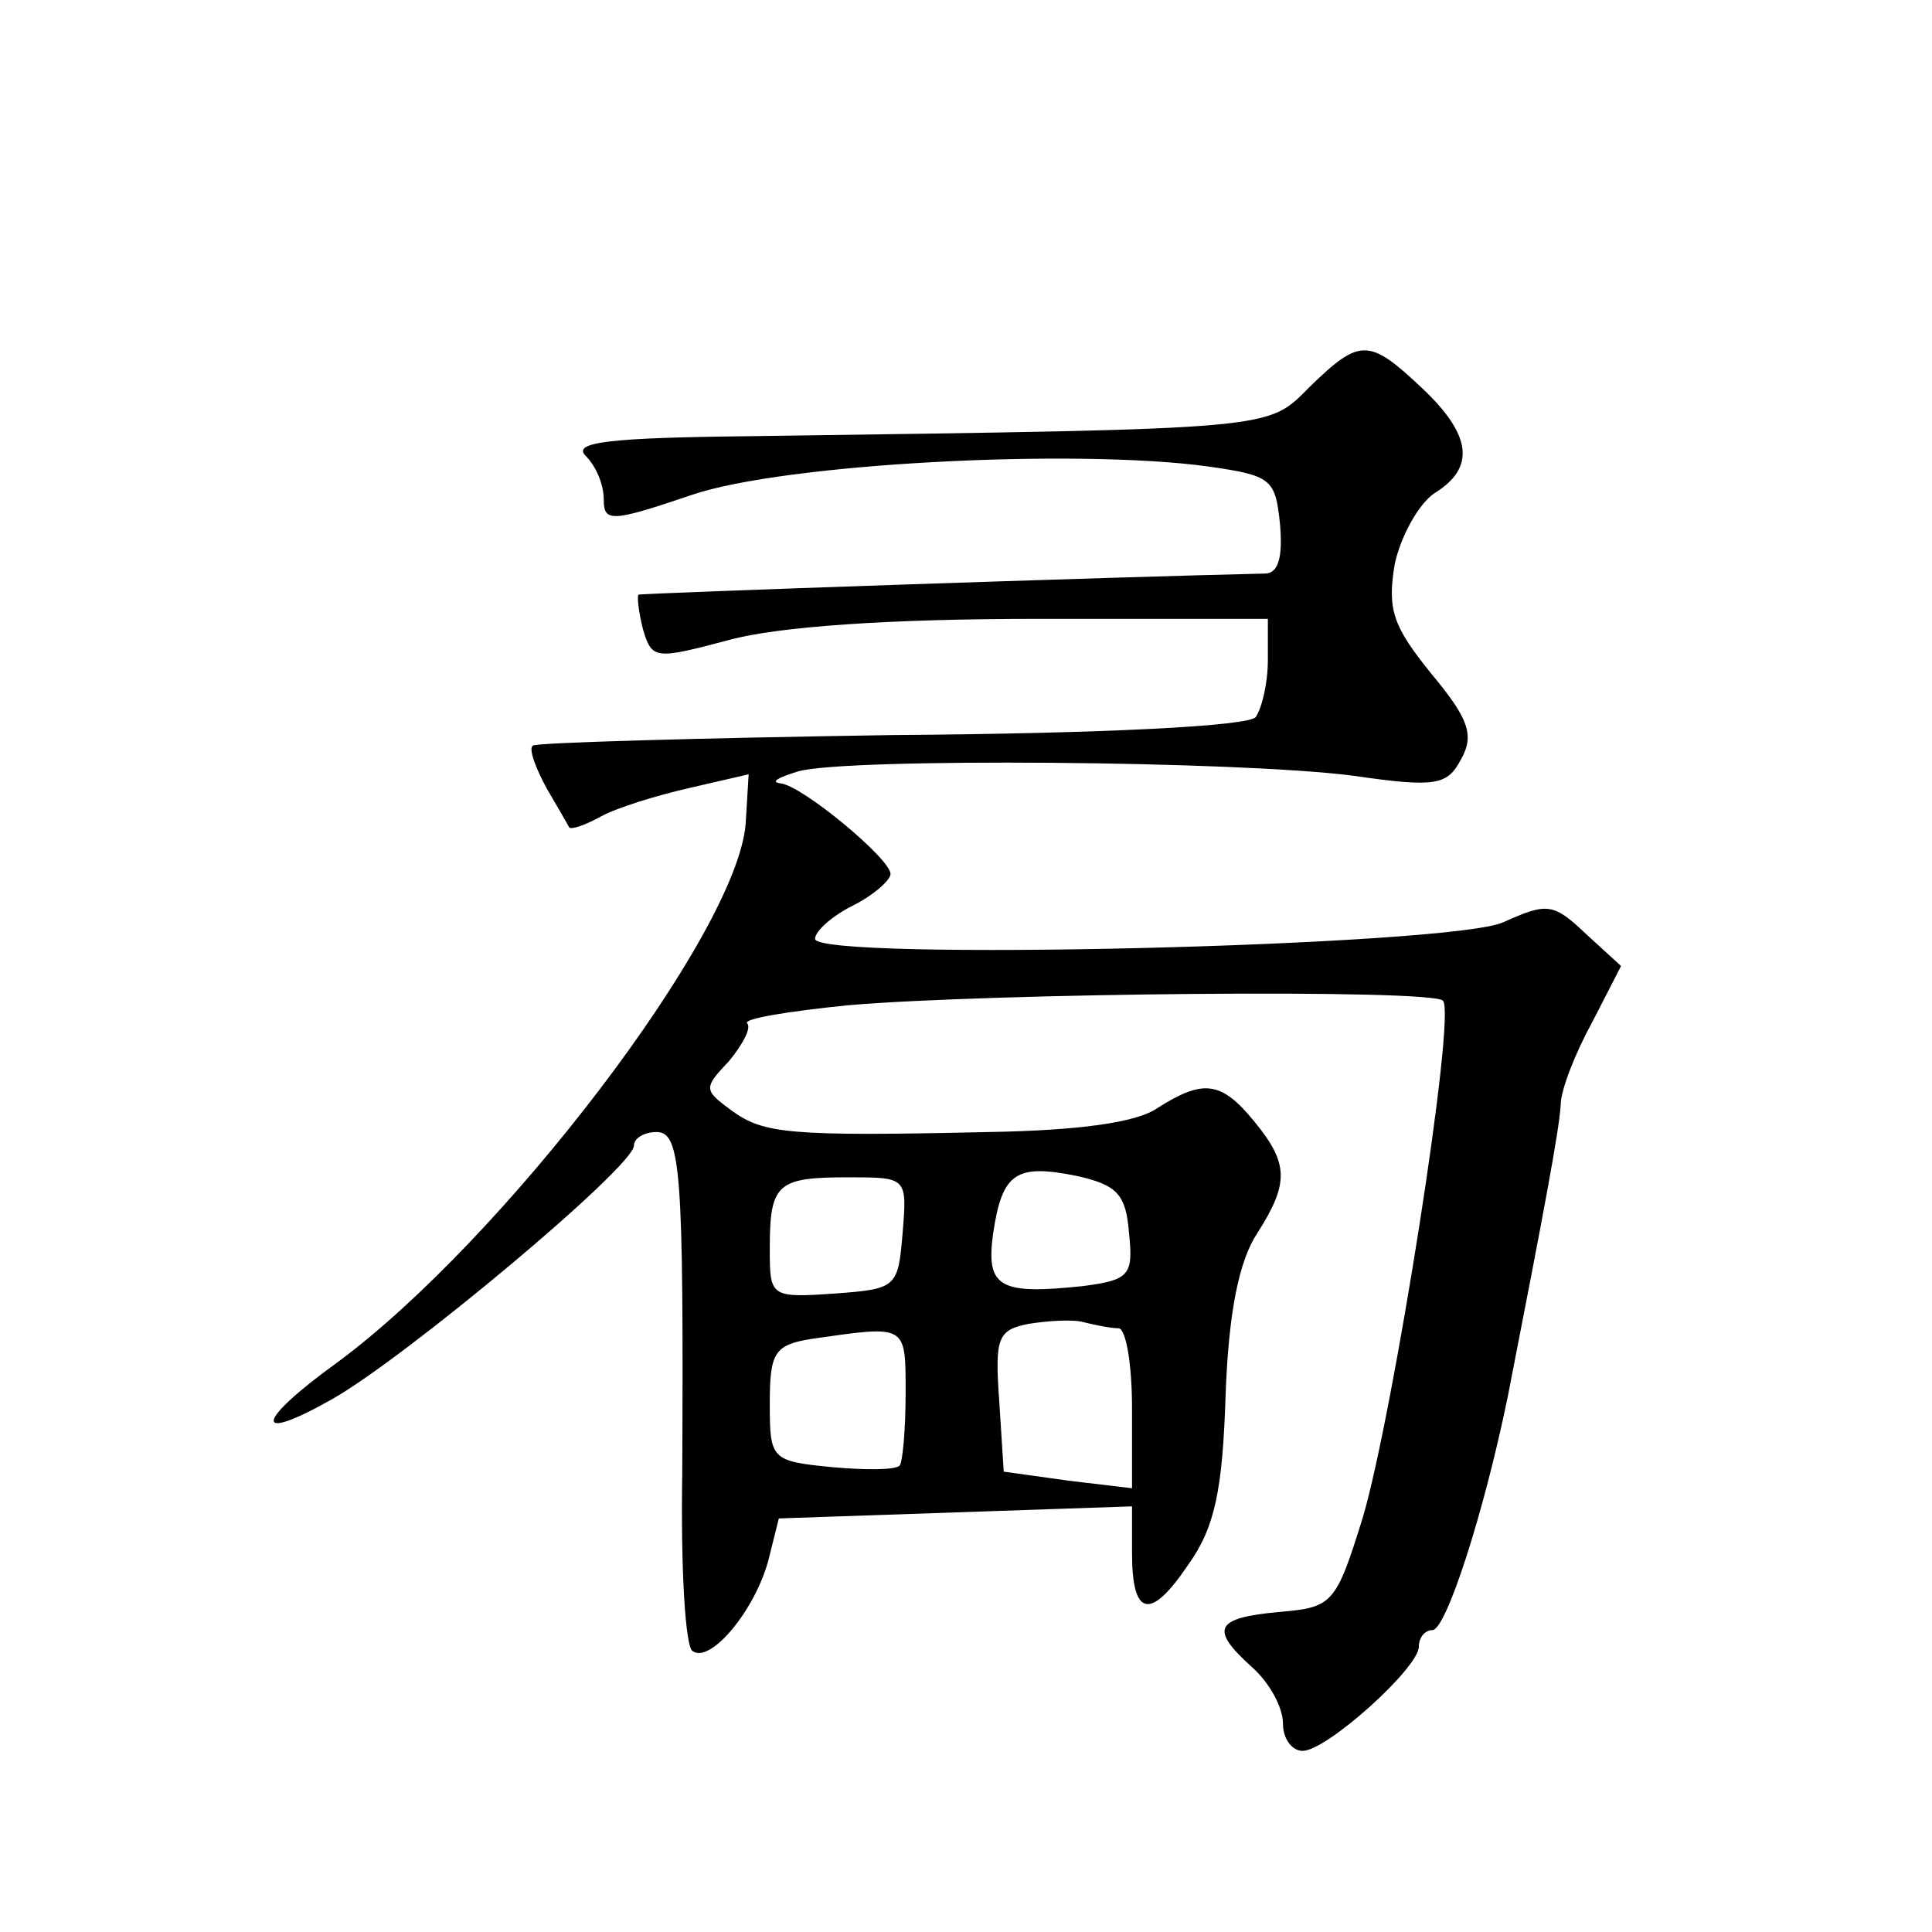
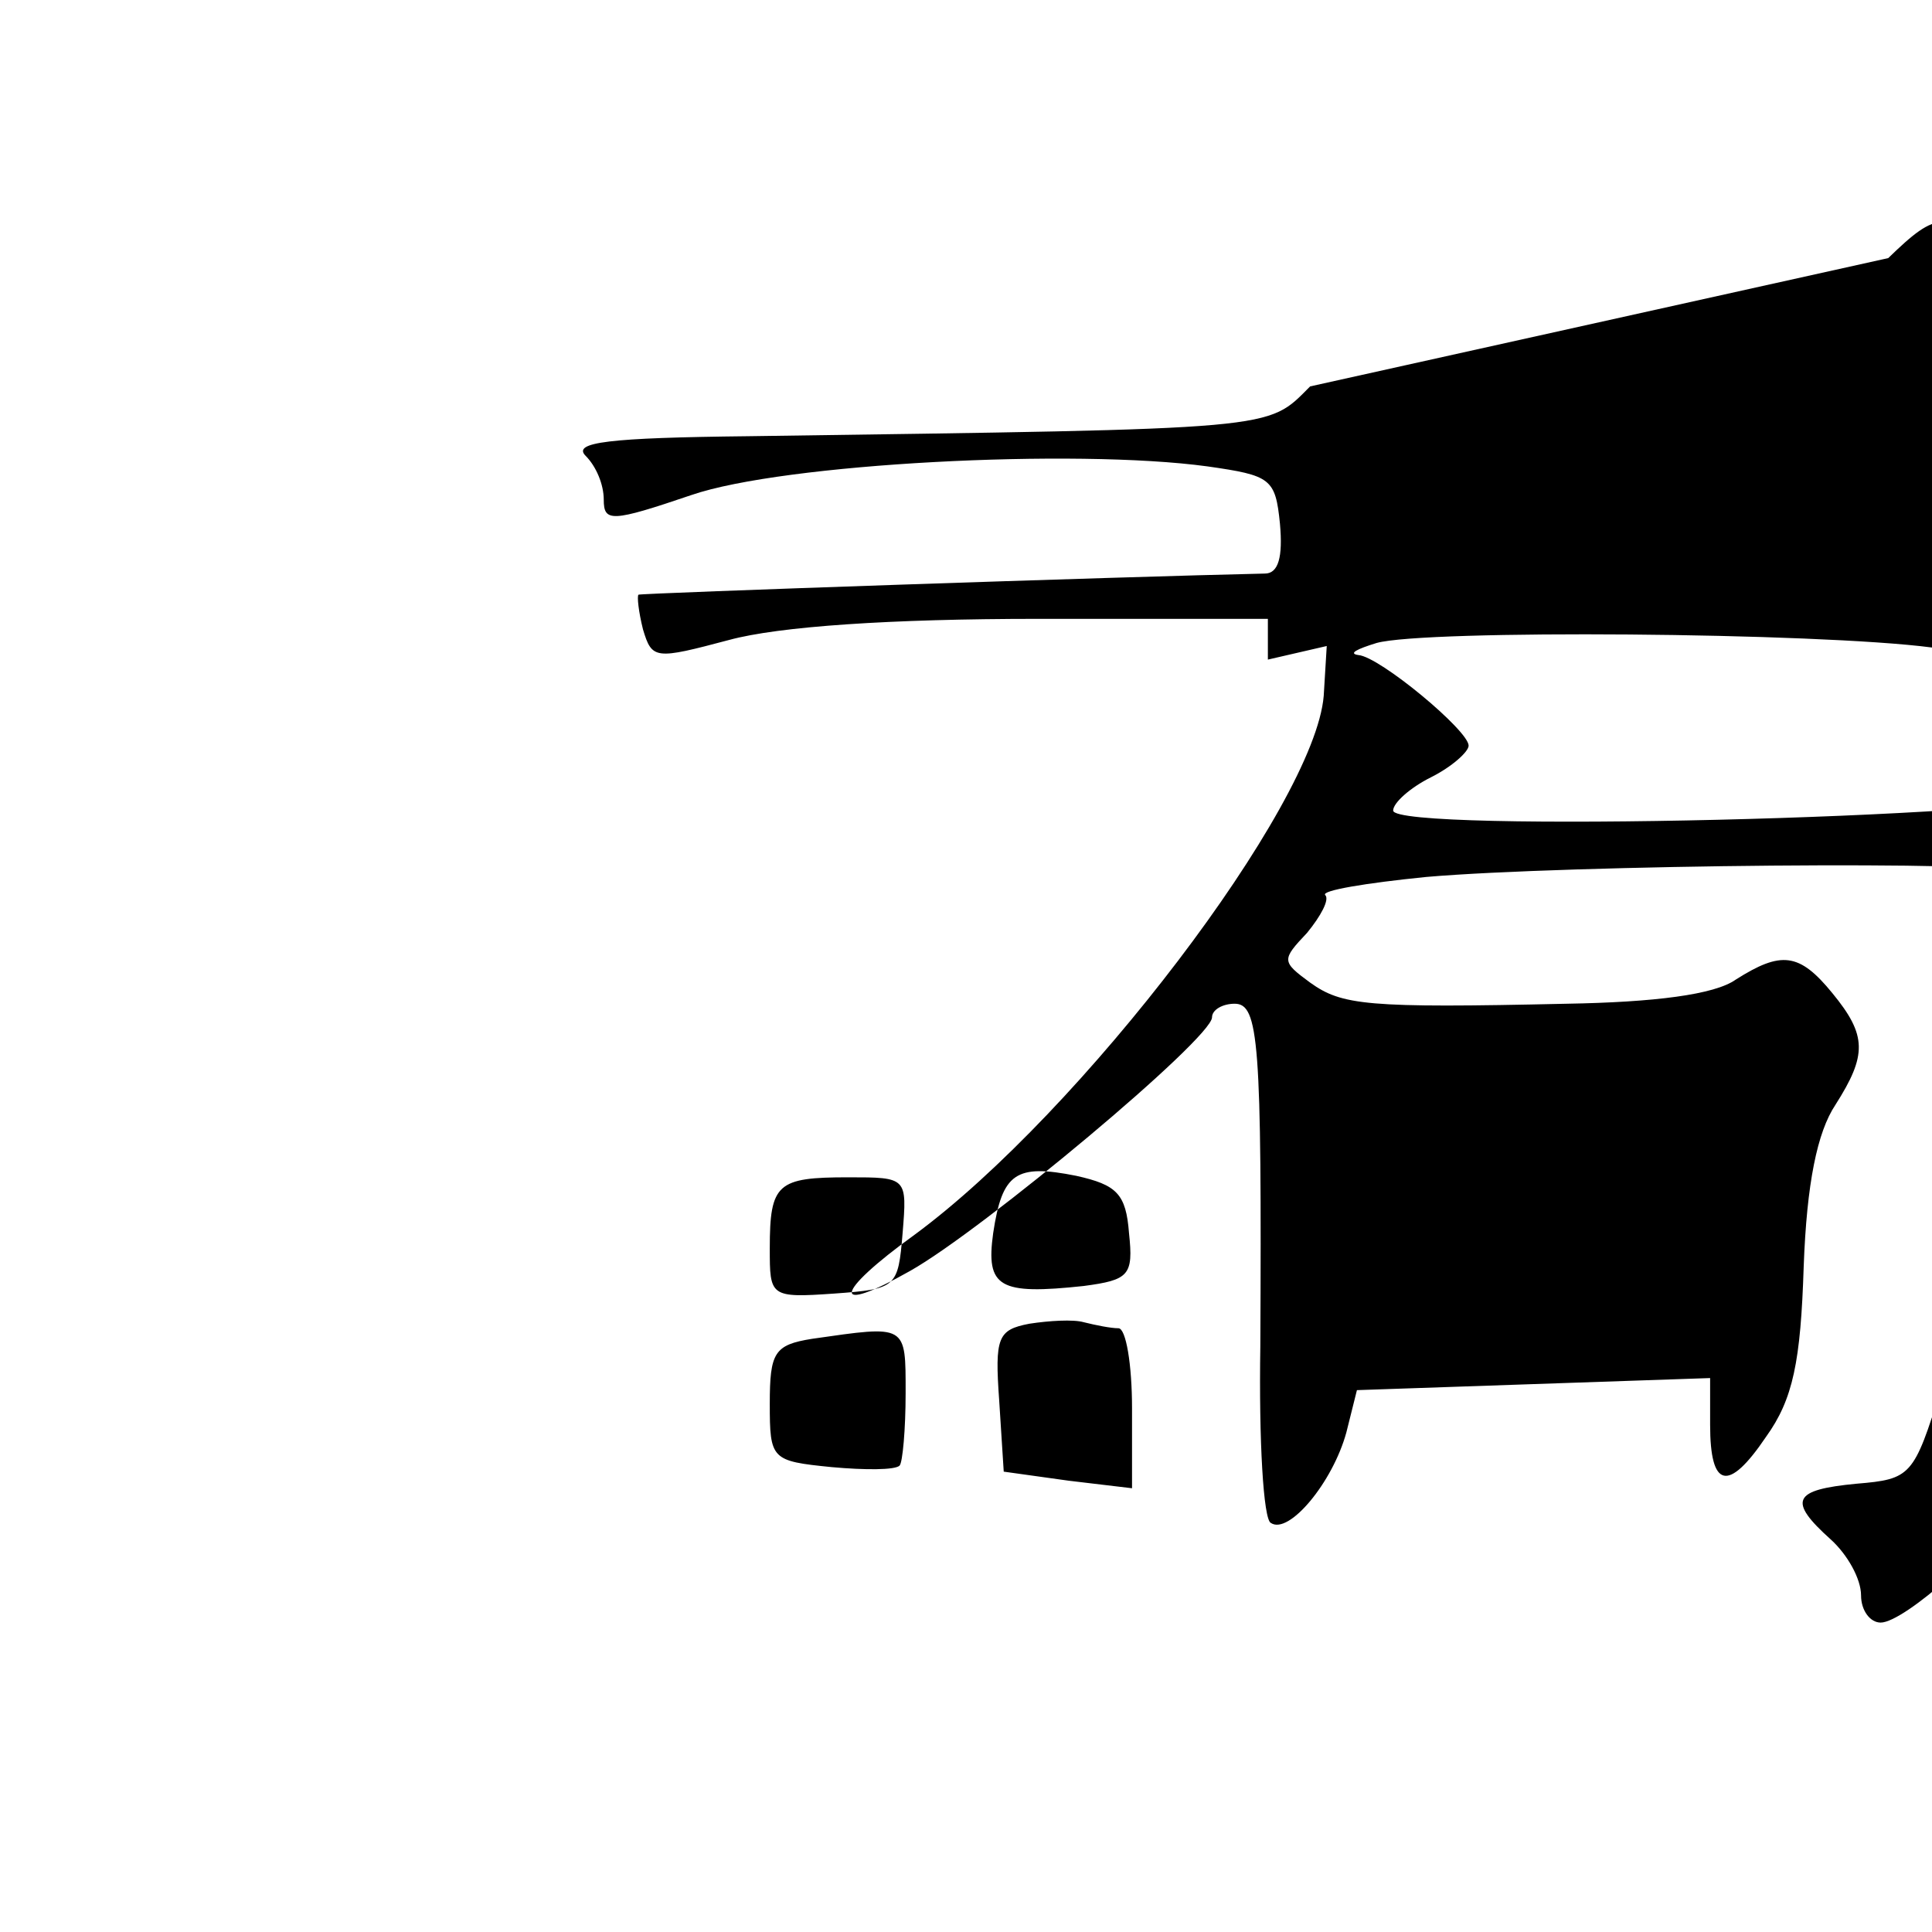
<svg xmlns="http://www.w3.org/2000/svg" version="1.0" width="128pt" height="128pt" viewBox="0 0 128 128" preserveAspectRatio="xMidYMid meet">
  <g transform="translate(0,128) scale(0.1,-0.1)" fill="#0" stroke="none">
-     <path d="M868 1024 c-29 -29 -18 -28 -372 -33 -93 -1 -117 -4 -108 -13 7 -7 12 -19 12 -29 0 -15 5 -15 58 3 61 21 254 31 342 19 42 -6 45 -8 48 -38 2 -22 -1 -33 -10 -33 -93 -2 -414 -13 -415 -14 -1 -1 0 -11 3 -23 6 -20 8 -20 57 -7 33 9 107 14 205 14 l152 0 0 -27 c0 -16 -4 -32 -8 -38 -4 -6 -99 -11 -241 -12 -129 -2 -236 -5 -238 -7 -3 -2 2 -15 9 -28 7 -12 14 -24 15 -26 1 -2 10 1 21 7 11 6 37 14 59 19 l39 9 -2 -33 c-6 -73 -161 -276 -271 -357 -54 -39 -56 -54 -3 -24 48 27 200 154 200 168 0 5 7 9 15 9 16 0 18 -25 17 -227 -1 -62 2 -115 7 -117 12 -8 41 27 50 60 l7 28 117 4 117 4 0 -31 c0 -42 12 -45 37 -8 18 25 23 50 25 113 2 55 9 89 21 107 21 33 21 46 -2 74 -22 27 -34 28 -64 9 -14 -10 -54 -15 -112 -16 -133 -3 -149 -1 -170 14 -19 14 -19 15 -2 33 9 11 15 22 12 25 -3 3 27 8 67 12 92 8 387 11 394 3 9 -9 -33 -274 -53 -342 -18 -58 -20 -60 -56 -63 -42 -4 -46 -11 -17 -37 11 -10 20 -26 20 -37 0 -10 6 -18 13 -18 16 0 77 55 77 69 0 6 4 11 9 11 9 0 34 77 50 155 24 123 34 176 35 193 0 10 10 35 21 55 l19 37 -23 21 c-22 21 -26 21 -55 8 -35 -16 -456 -26 -456 -11 0 5 11 15 25 22 14 7 25 17 25 21 0 10 -59 59 -73 60 -7 1 -1 4 12 8 32 9 292 7 368 -3 55 -8 62 -6 71 11 9 16 5 27 -20 57 -25 31 -29 42 -24 72 4 19 16 40 26 47 28 17 25 39 -8 70 -35 33 -41 33 -74 1z m-120 -561 c3 -28 0 -31 -30 -35 -56 -6 -65 -1 -60 35 6 40 15 46 55 38 27 -6 33 -12 35 -38z m-150 0 c-3 -36 -4 -37 -45 -40 -43 -3 -43 -2 -43 30 0 43 5 47 52 47 39 0 39 0 36 -37z m143 -63 c5 0 9 -24 9 -53 l0 -53 -42 5 -43 6 -3 47 c-3 42 -1 47 20 51 13 2 29 3 36 1 8 -2 18 -4 23 -4z m-141 -43 c0 -24 -2 -46 -4 -48 -3 -3 -23 -3 -45 -1 -40 4 -41 5 -41 42 0 34 3 39 28 43 63 9 62 10 62 -36z" />
+     <path d="M868 1024 c-29 -29 -18 -28 -372 -33 -93 -1 -117 -4 -108 -13 7 -7 12 -19 12 -29 0 -15 5 -15 58 3 61 21 254 31 342 19 42 -6 45 -8 48 -38 2 -22 -1 -33 -10 -33 -93 -2 -414 -13 -415 -14 -1 -1 0 -11 3 -23 6 -20 8 -20 57 -7 33 9 107 14 205 14 l152 0 0 -27 l39 9 -2 -33 c-6 -73 -161 -276 -271 -357 -54 -39 -56 -54 -3 -24 48 27 200 154 200 168 0 5 7 9 15 9 16 0 18 -25 17 -227 -1 -62 2 -115 7 -117 12 -8 41 27 50 60 l7 28 117 4 117 4 0 -31 c0 -42 12 -45 37 -8 18 25 23 50 25 113 2 55 9 89 21 107 21 33 21 46 -2 74 -22 27 -34 28 -64 9 -14 -10 -54 -15 -112 -16 -133 -3 -149 -1 -170 14 -19 14 -19 15 -2 33 9 11 15 22 12 25 -3 3 27 8 67 12 92 8 387 11 394 3 9 -9 -33 -274 -53 -342 -18 -58 -20 -60 -56 -63 -42 -4 -46 -11 -17 -37 11 -10 20 -26 20 -37 0 -10 6 -18 13 -18 16 0 77 55 77 69 0 6 4 11 9 11 9 0 34 77 50 155 24 123 34 176 35 193 0 10 10 35 21 55 l19 37 -23 21 c-22 21 -26 21 -55 8 -35 -16 -456 -26 -456 -11 0 5 11 15 25 22 14 7 25 17 25 21 0 10 -59 59 -73 60 -7 1 -1 4 12 8 32 9 292 7 368 -3 55 -8 62 -6 71 11 9 16 5 27 -20 57 -25 31 -29 42 -24 72 4 19 16 40 26 47 28 17 25 39 -8 70 -35 33 -41 33 -74 1z m-120 -561 c3 -28 0 -31 -30 -35 -56 -6 -65 -1 -60 35 6 40 15 46 55 38 27 -6 33 -12 35 -38z m-150 0 c-3 -36 -4 -37 -45 -40 -43 -3 -43 -2 -43 30 0 43 5 47 52 47 39 0 39 0 36 -37z m143 -63 c5 0 9 -24 9 -53 l0 -53 -42 5 -43 6 -3 47 c-3 42 -1 47 20 51 13 2 29 3 36 1 8 -2 18 -4 23 -4z m-141 -43 c0 -24 -2 -46 -4 -48 -3 -3 -23 -3 -45 -1 -40 4 -41 5 -41 42 0 34 3 39 28 43 63 9 62 10 62 -36z" />
  </g>
</svg>